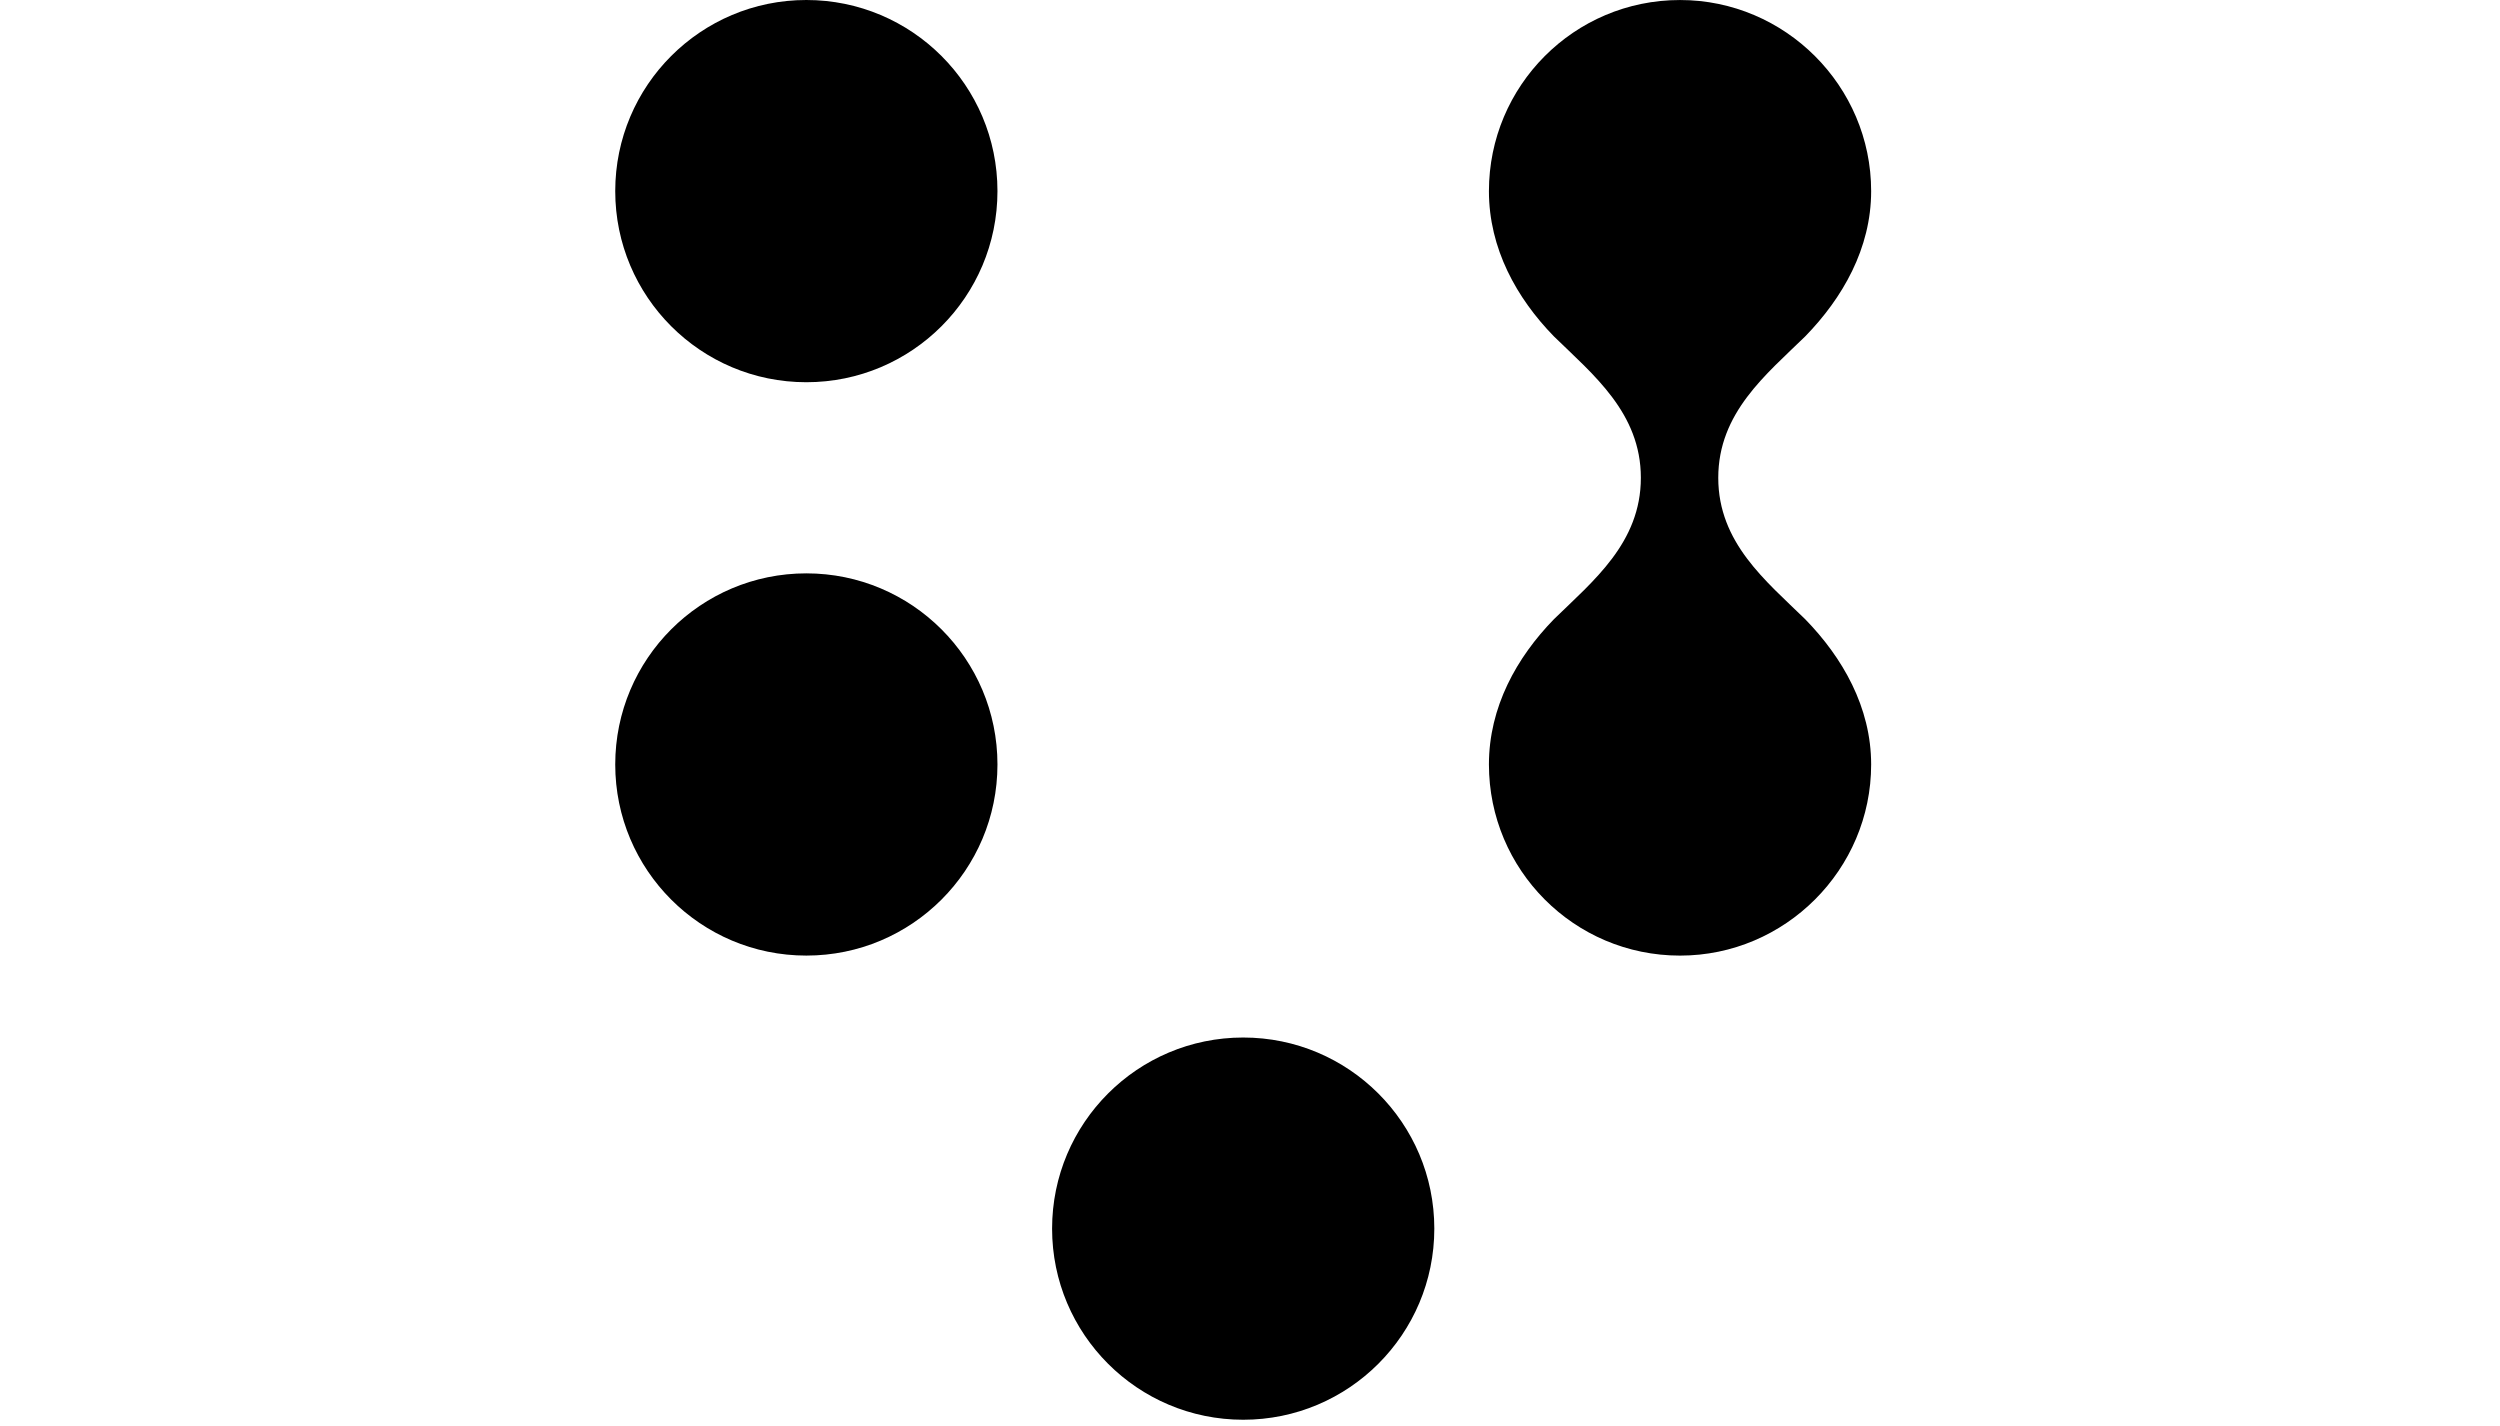
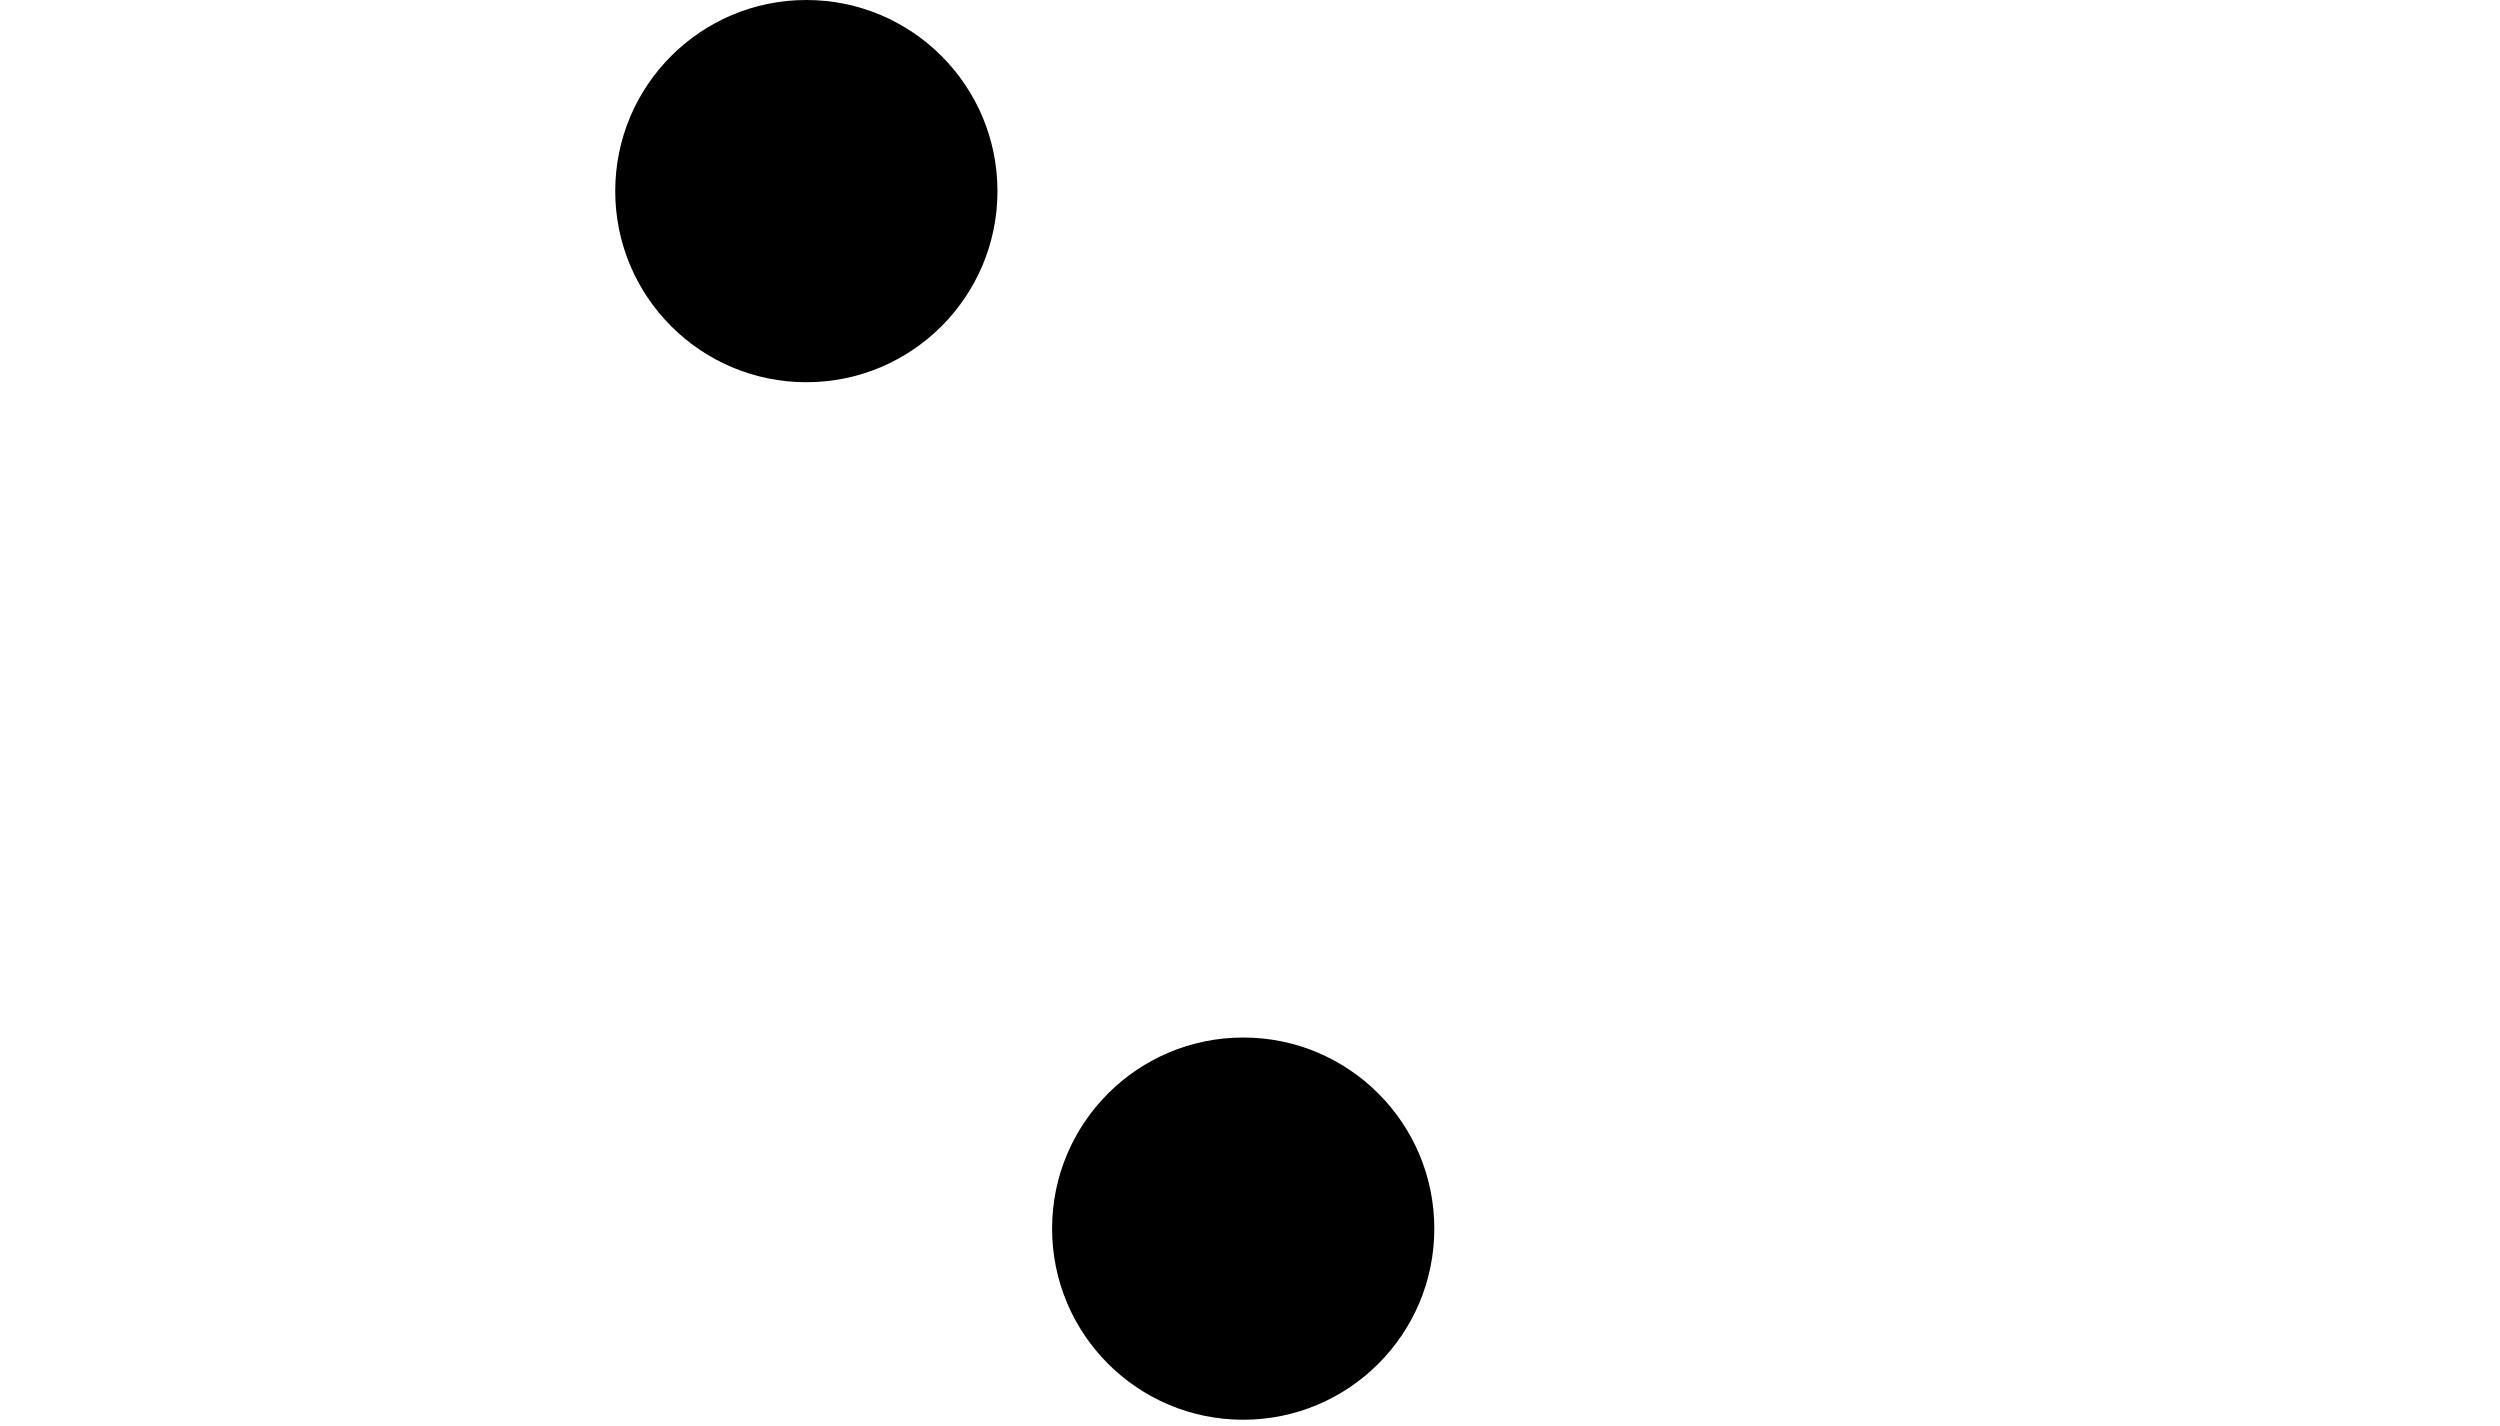
<svg xmlns="http://www.w3.org/2000/svg" version="1.1" id="verifone_logo_no_text" x="0px" y="0px" width="128" viewBox="0 0 65 73" style="enable-background:new 0 0 65 73;" xml:space="preserve">
  <g>
-     <path d="M54.518,48.927c5.382,0,9.785-4.403,9.785-9.785c0-2.936-1.468-5.48-3.376-7.437   c-2.006-1.957-4.452-3.914-4.452-7.241s2.446-5.284,4.452-7.241c1.908-1.957,3.376-4.501,3.376-7.437   c0-5.382-4.403-9.785-9.785-9.785c-5.431,0-9.785,4.403-9.785,9.785c0,2.936,1.419,5.48,3.327,7.437   c2.006,1.957,4.452,3.914,4.452,7.241s-2.446,5.284-4.452,7.241c-1.908,1.957-3.327,4.501-3.327,7.437   C44.733,44.523,49.087,48.927,54.518,48.927z" />
    <circle cx="32.152" cy="62.906" r="9.785" />
-     <circle cx="9.785" cy="39.141" r="9.785" />
    <circle cx="9.785" cy="9.785" r="9.785" />
  </g>
</svg>